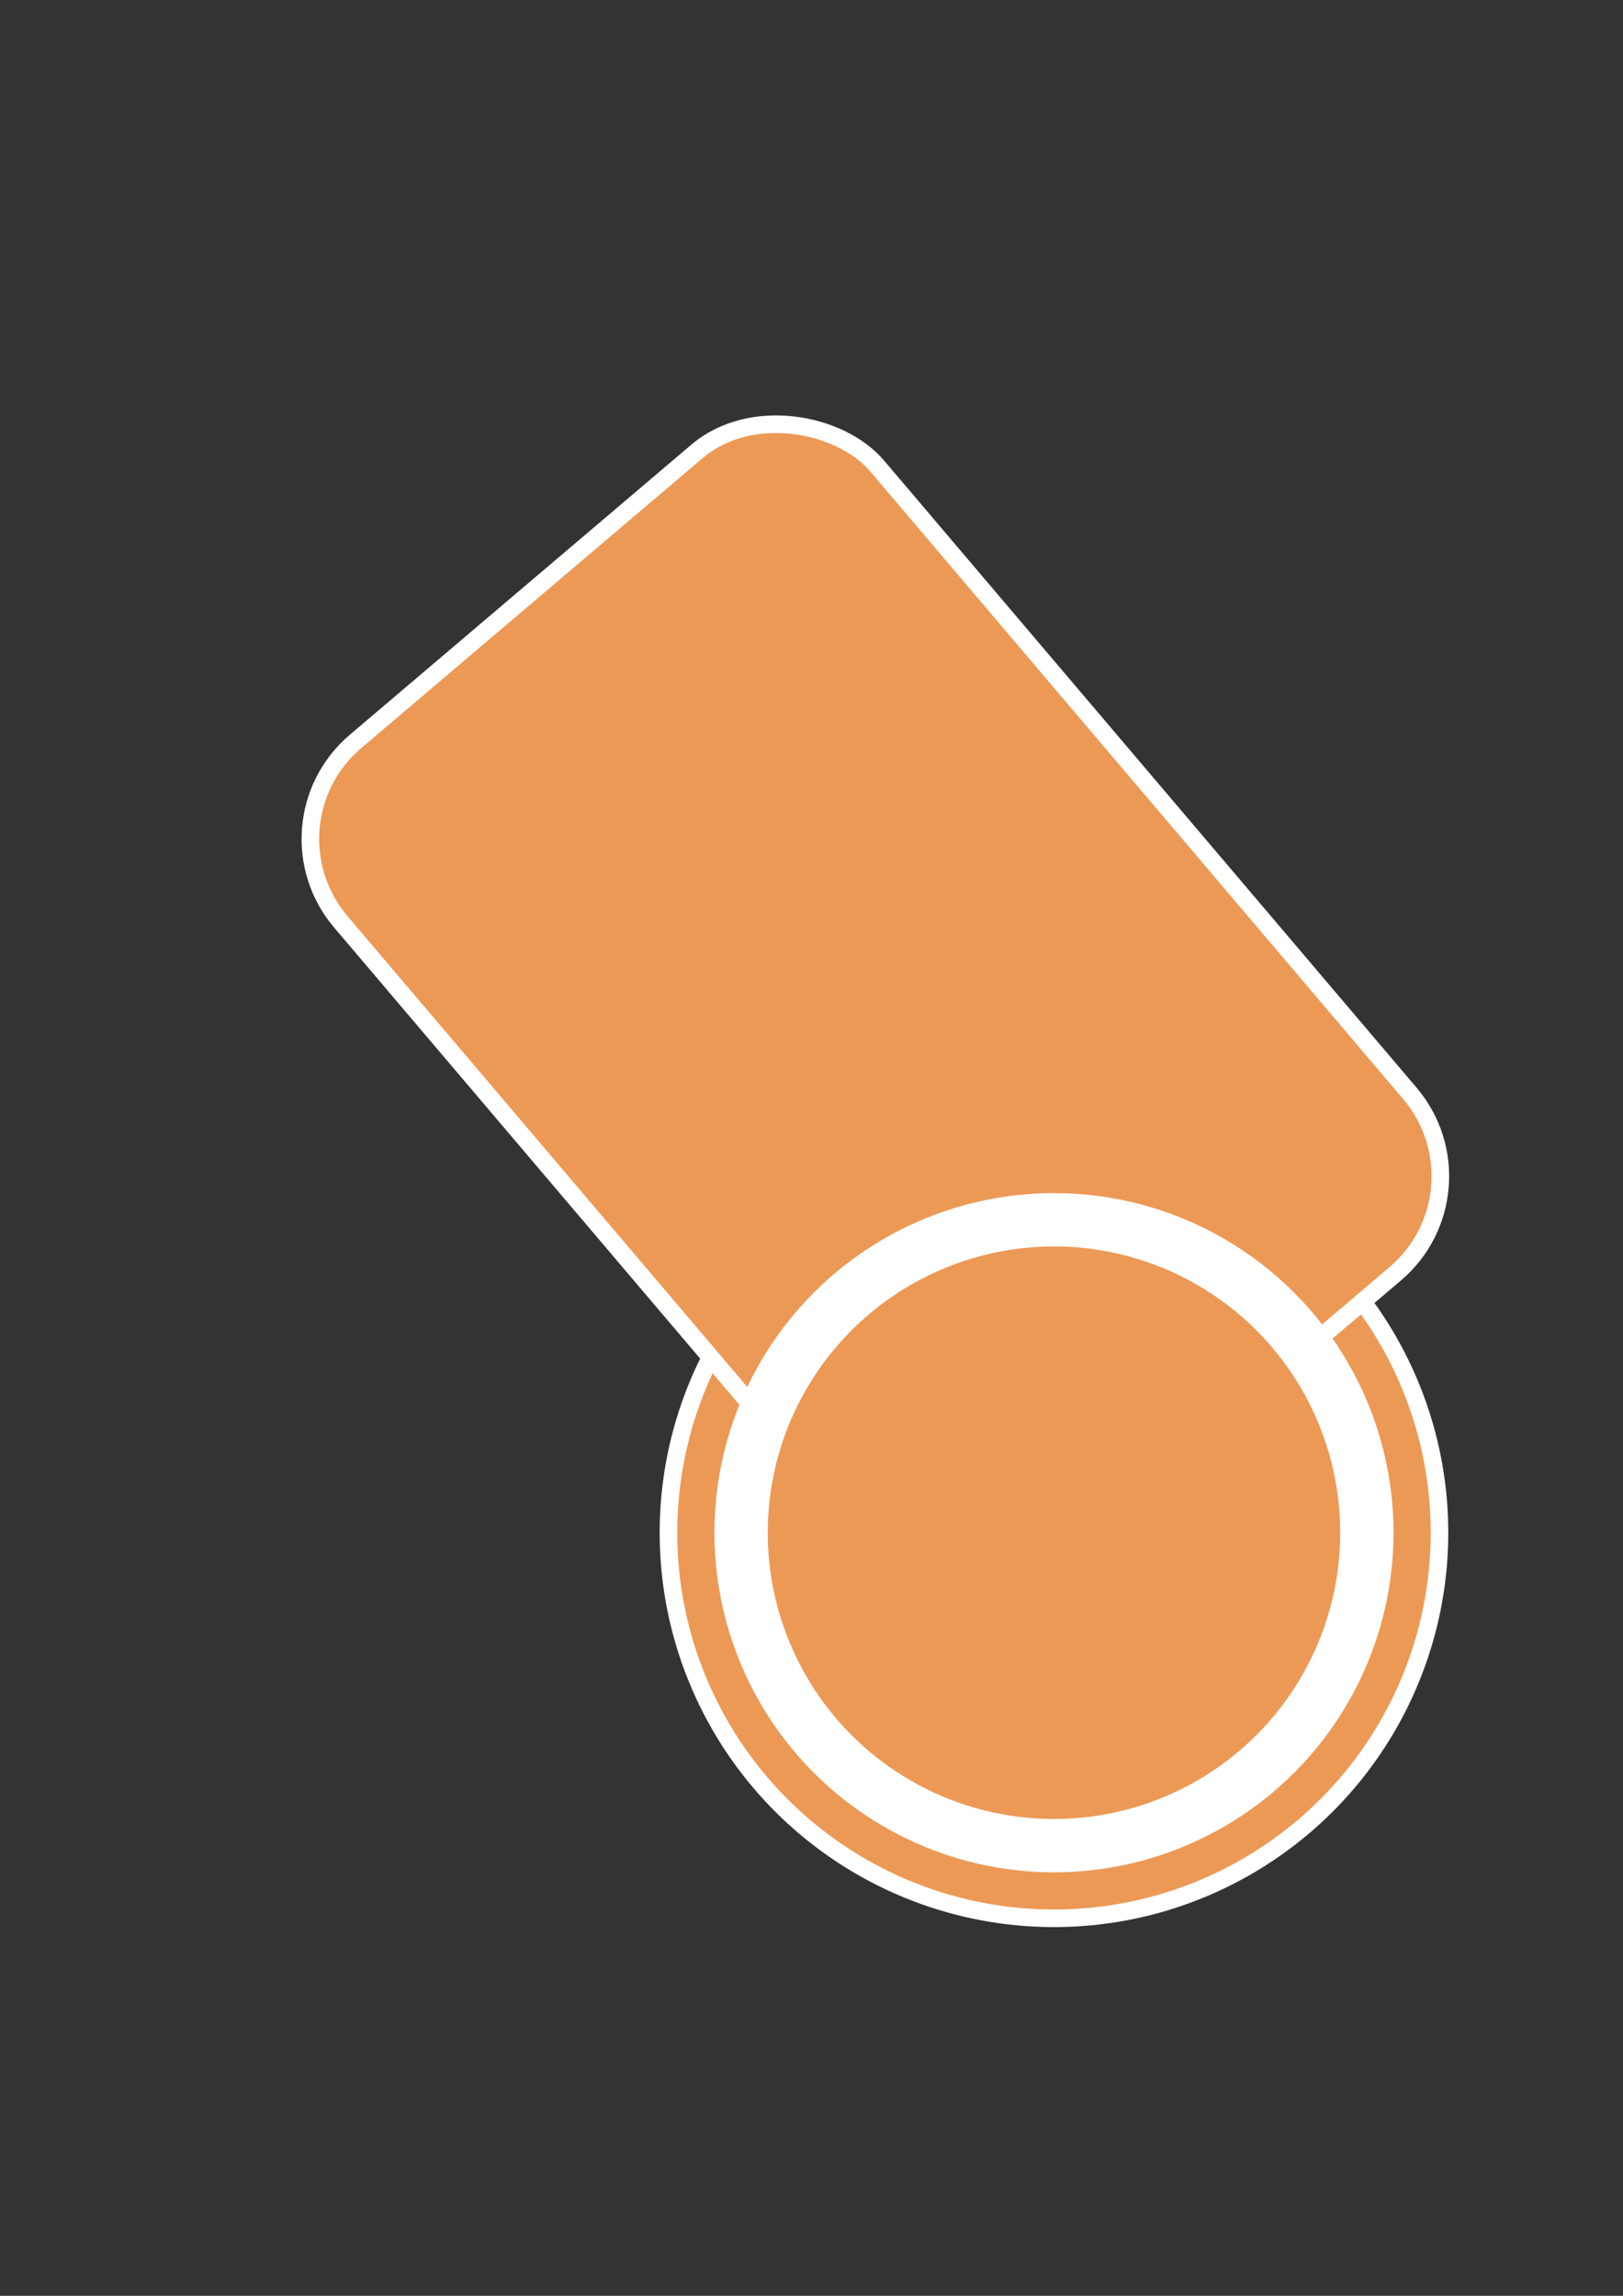
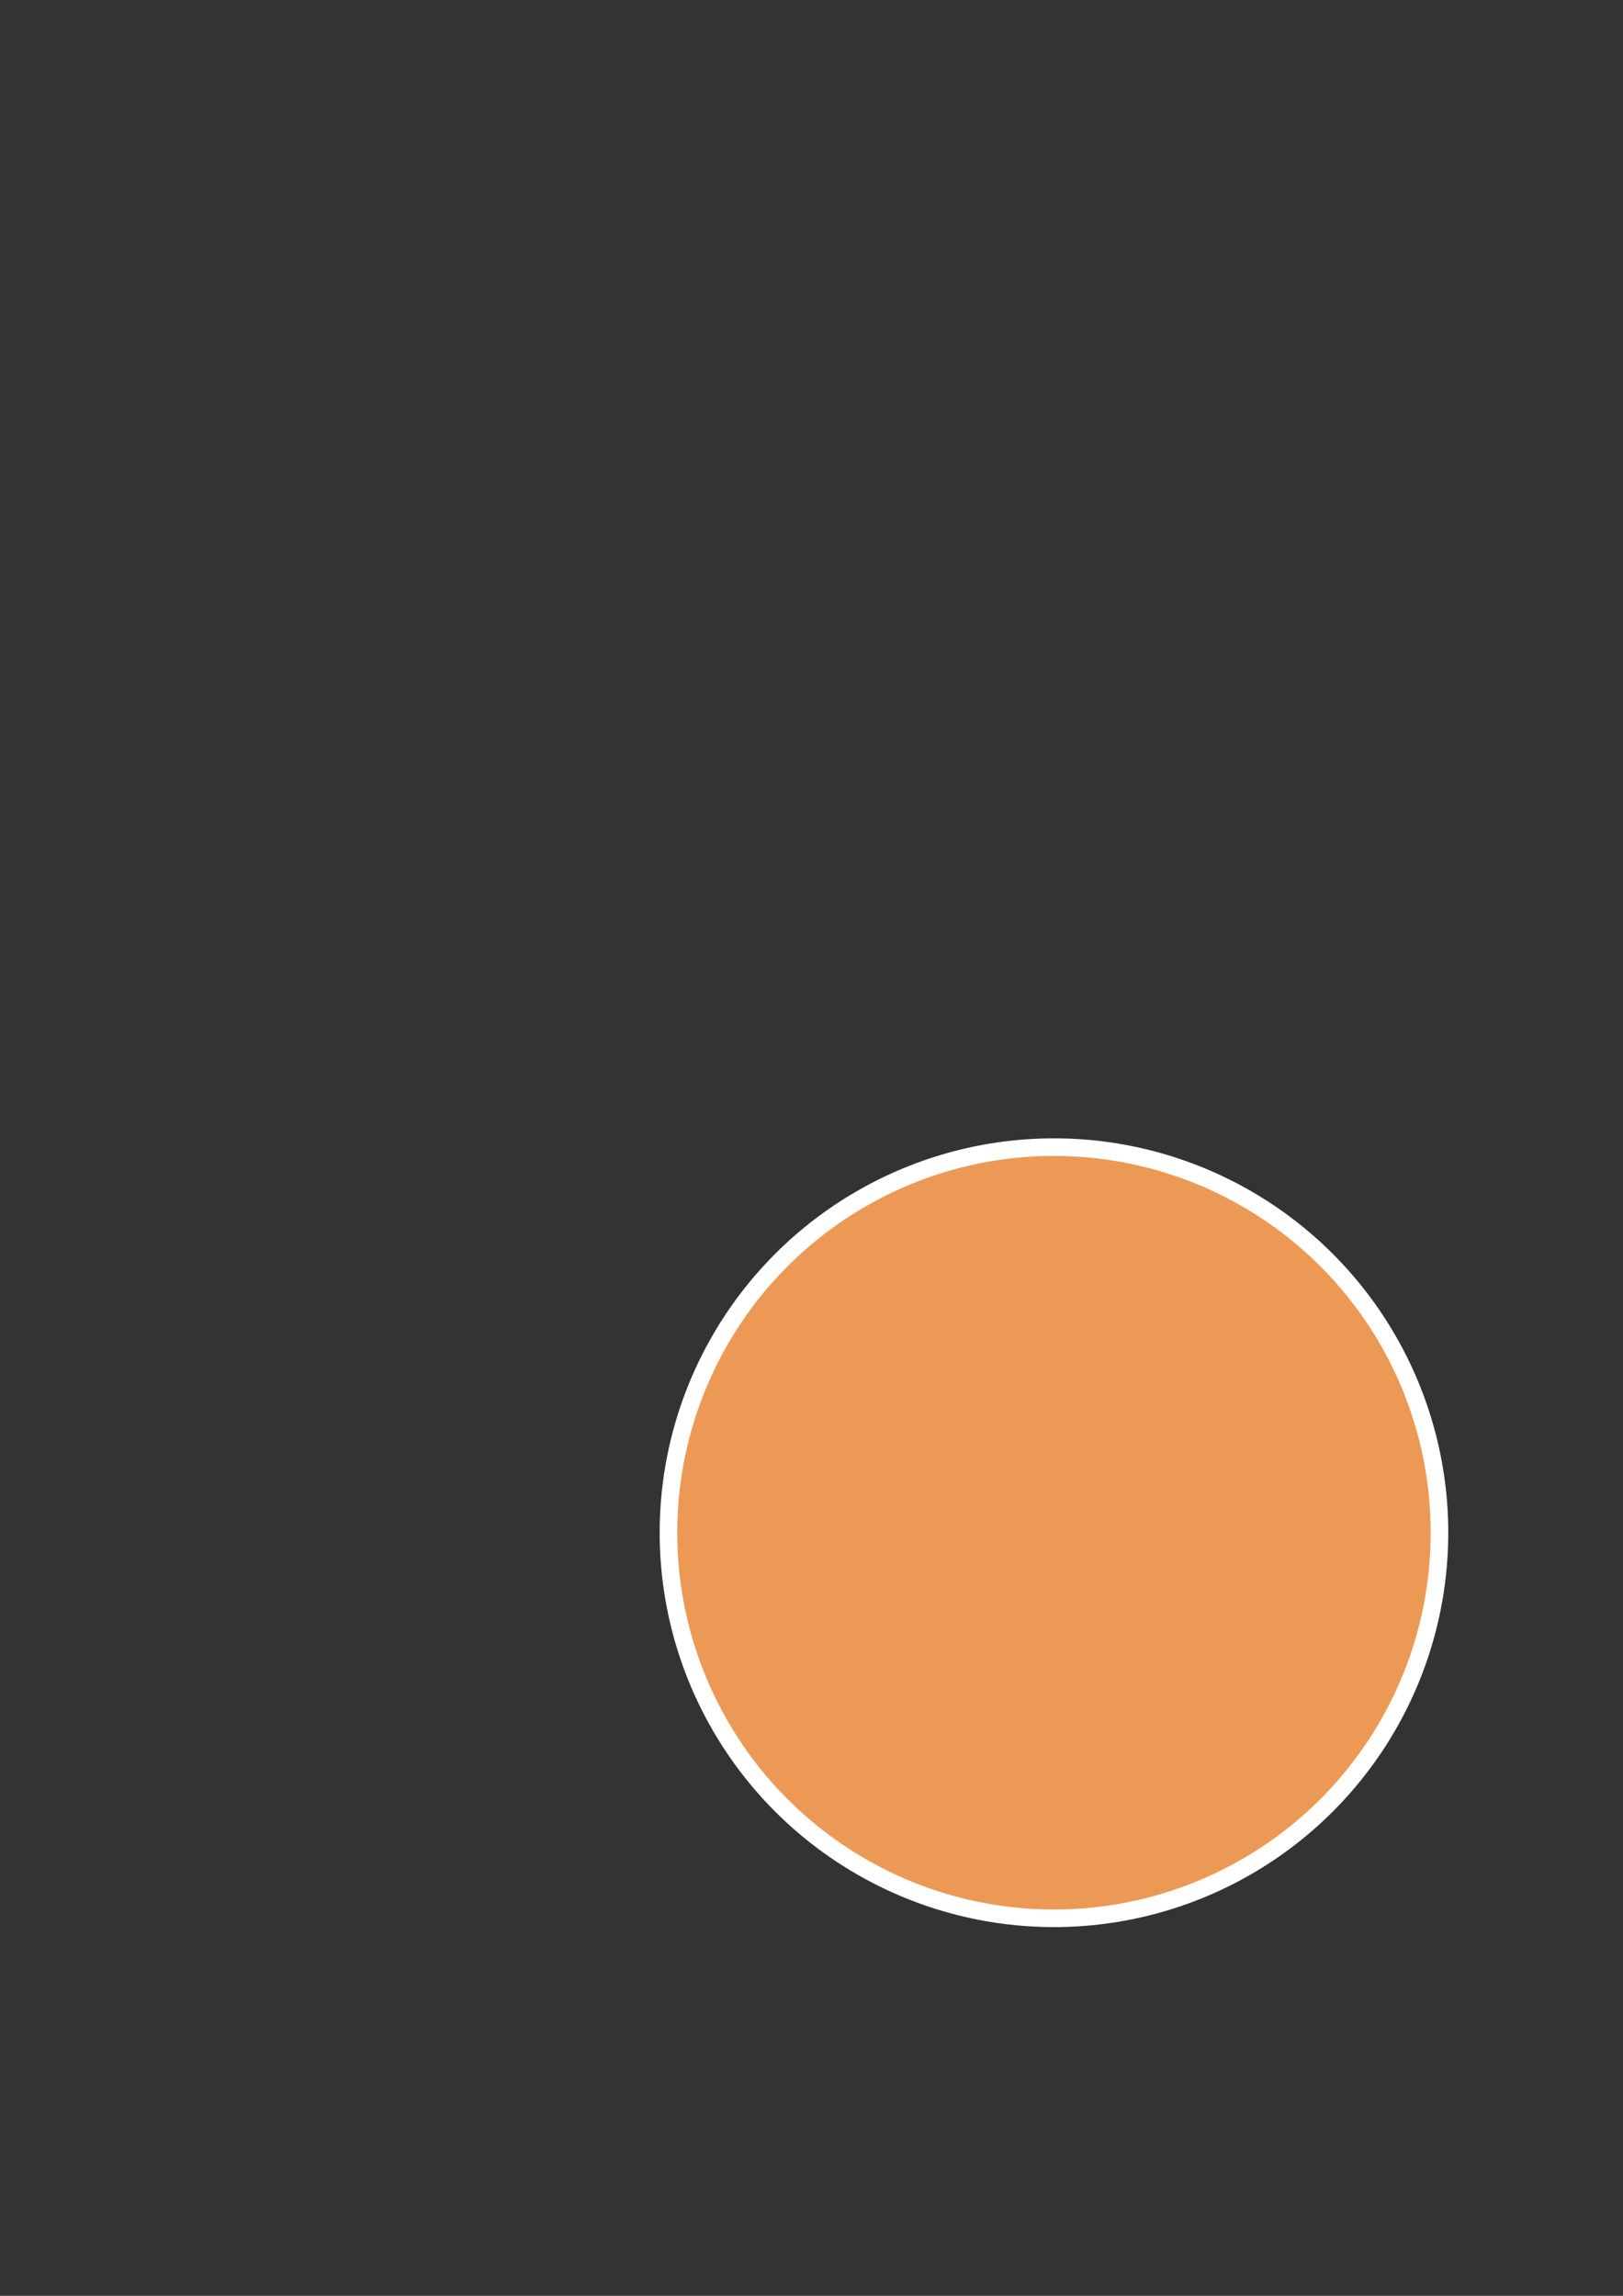
<svg xmlns="http://www.w3.org/2000/svg" xmlns:ns1="http://www.inkscape.org/namespaces/inkscape" xmlns:ns2="http://sodipodi.sourceforge.net/DTD/sodipodi-0.dtd" width="210mm" height="297mm" viewBox="0 0 210 297" version="1.1" id="svg1" ns1:version="1.4.2 (ebf0e94, 2025-05-08)" ns2:docname="icon.svg">
  <rect x="0" y="0" width="210" height="297" fill="#333333" stroke="none" />
  <ns2:namedview id="namedview1" pagecolor="#ffffff" bordercolor="#000000" borderopacity="0.25" ns1:showpageshadow="2" ns1:pageopacity="0.0" ns1:pagecheckerboard="0" ns1:deskcolor="#d1d1d1" ns1:document-units="mm" ns1:zoom="0.11446599" ns1:cx="-1454.5806" ns1:cy="1672.9861" ns1:window-width="1536" ns1:window-height="902" ns1:window-x="0" ns1:window-y="0" ns1:window-maximized="1" ns1:current-layer="layer1" />
  <defs id="defs1" />
  <g ns1:label="Layer 1" ns1:groupmode="layer" id="layer1">
    <circle style="fill:#ec9956;stroke:#ffffff;stroke-width:2.275;fill-opacity:1" id="path1" cx="-136.373" cy="-198.281" r="49.881" transform="scale(-1)" />
-     <rect style="fill:#ec9956;stroke:#ffffff;stroke-width:2.275;fill-opacity:1" id="rect1" width="91.068" height="139.576" x="-47.482" y="-242.463" ry="16.551" transform="rotate(139.659)" />
-     <circle style="fill:#ec9956;stroke:#ffffff;stroke-width:6.9;stroke-dasharray:none;fill-opacity:1" id="circle1" cx="-136.373" cy="-198.281" r="40.485" transform="scale(-1)" />
  </g>
</svg>